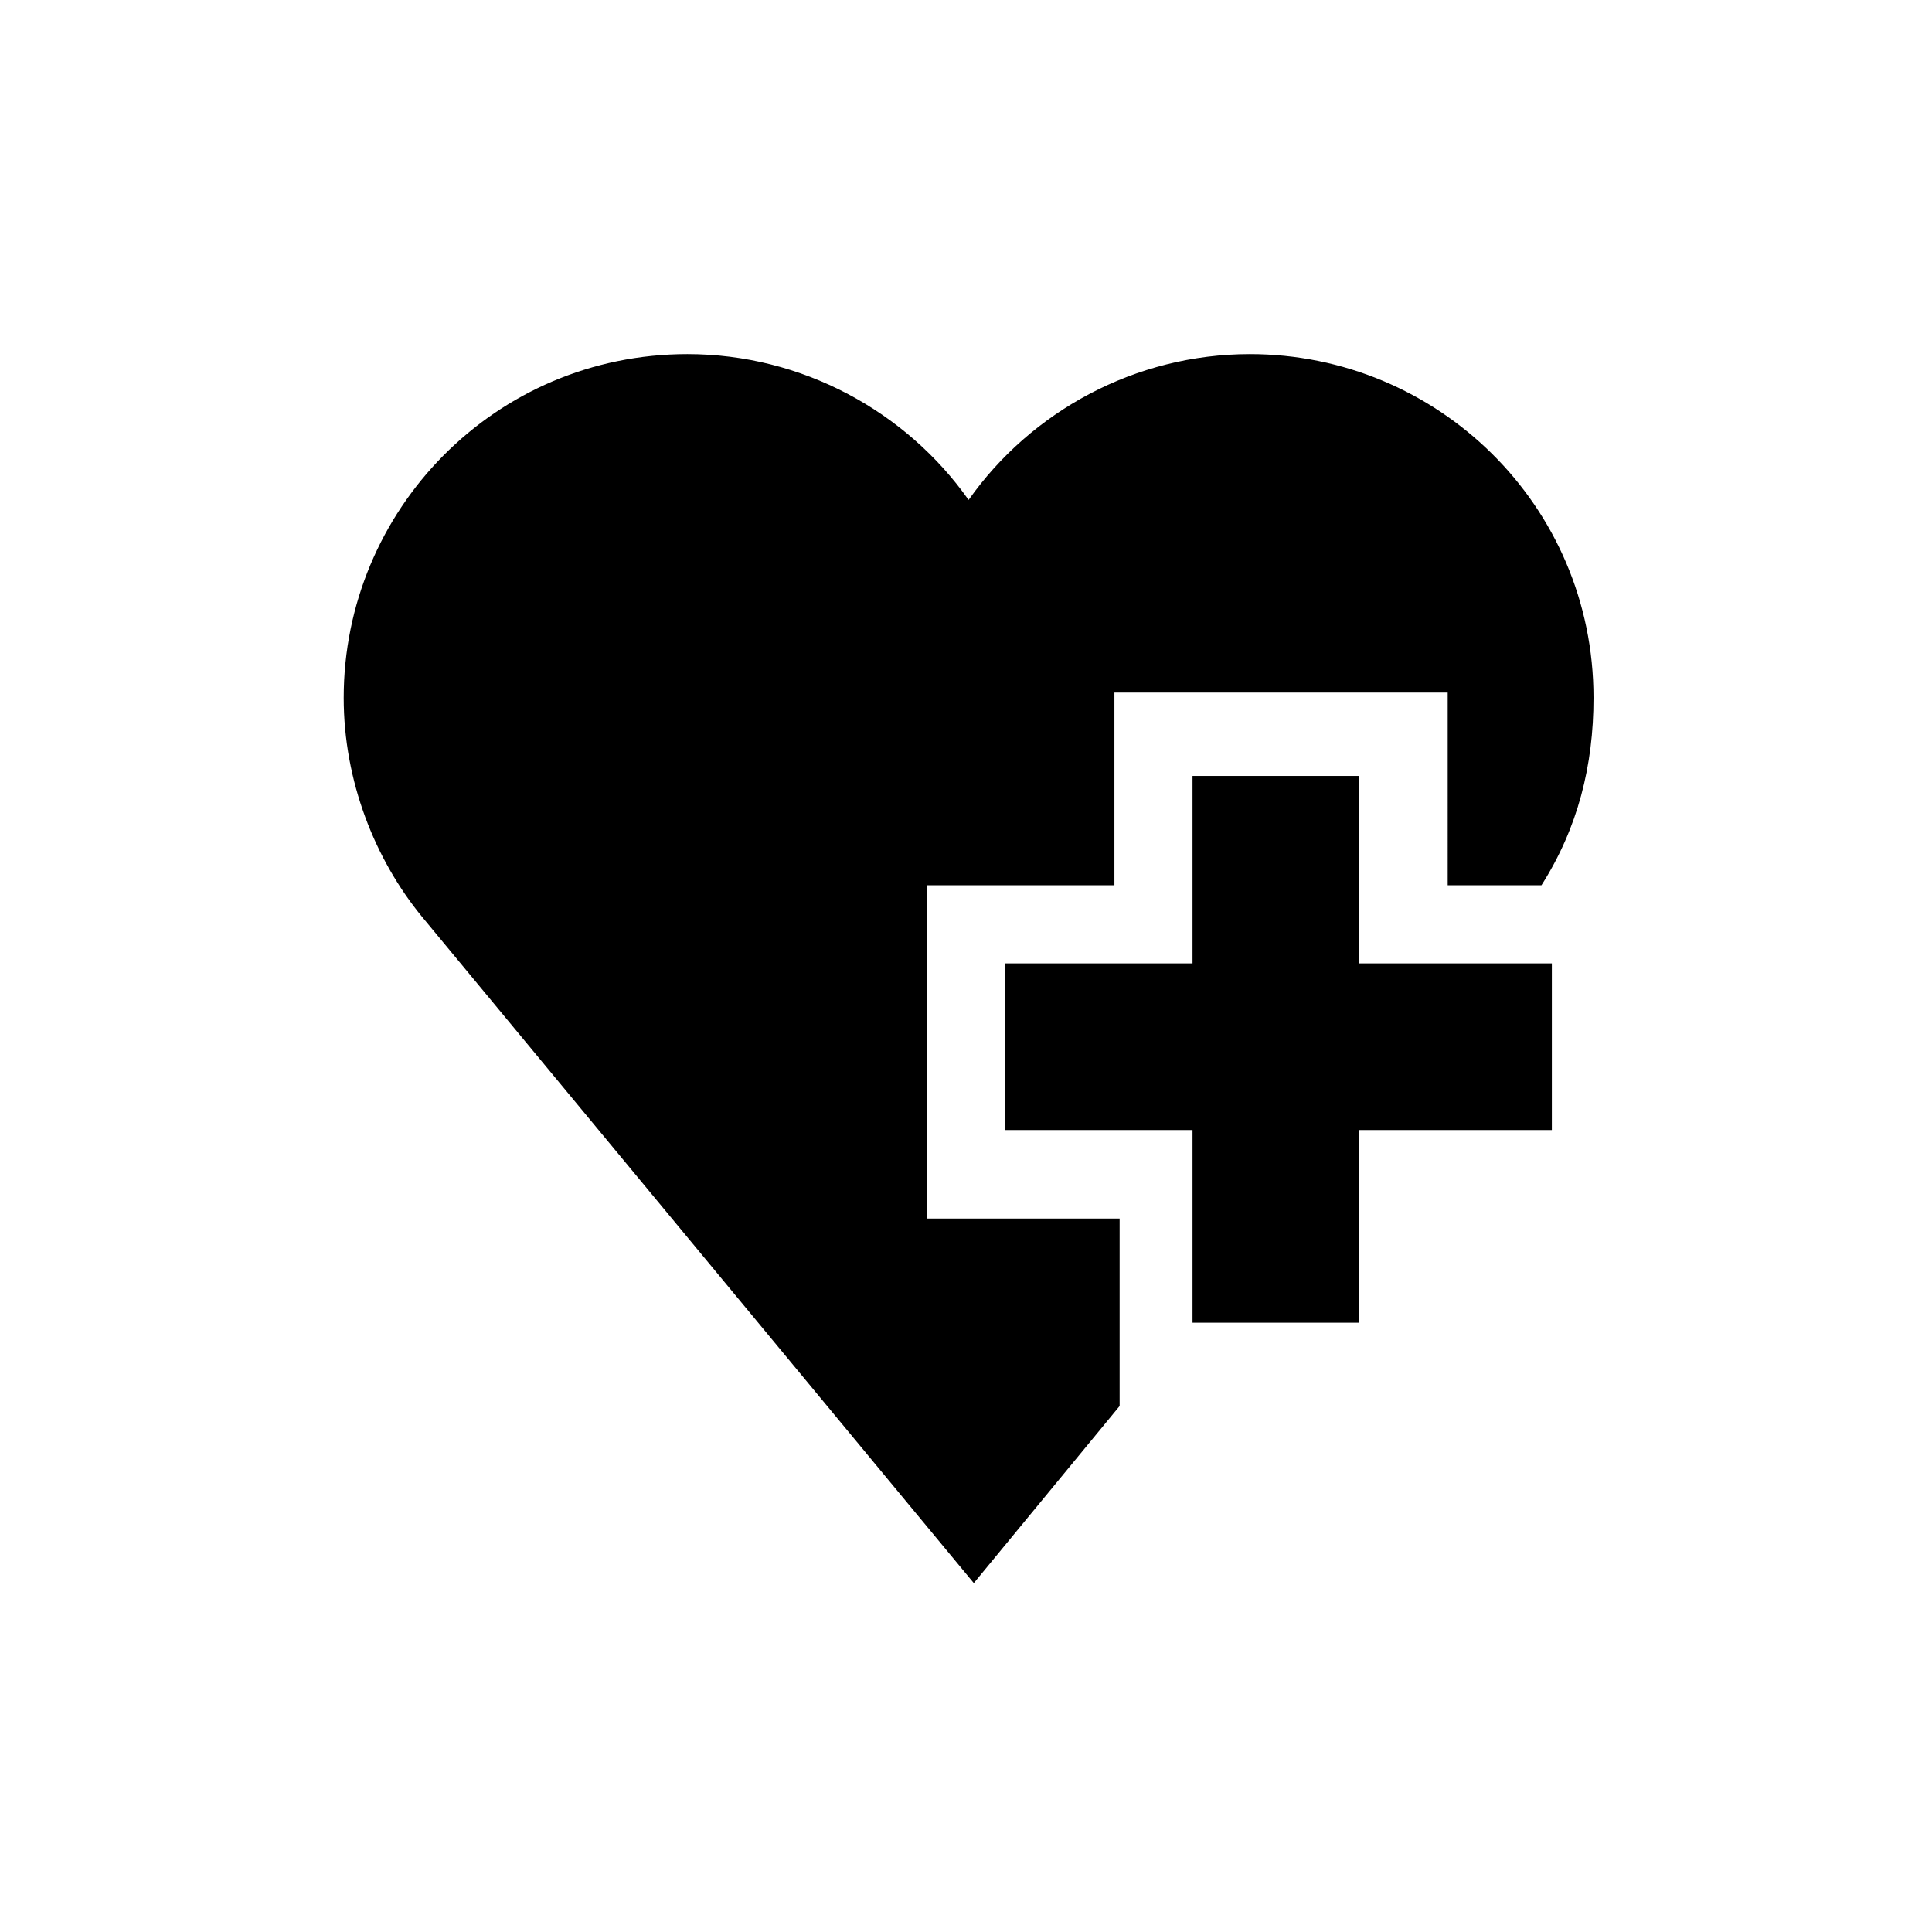
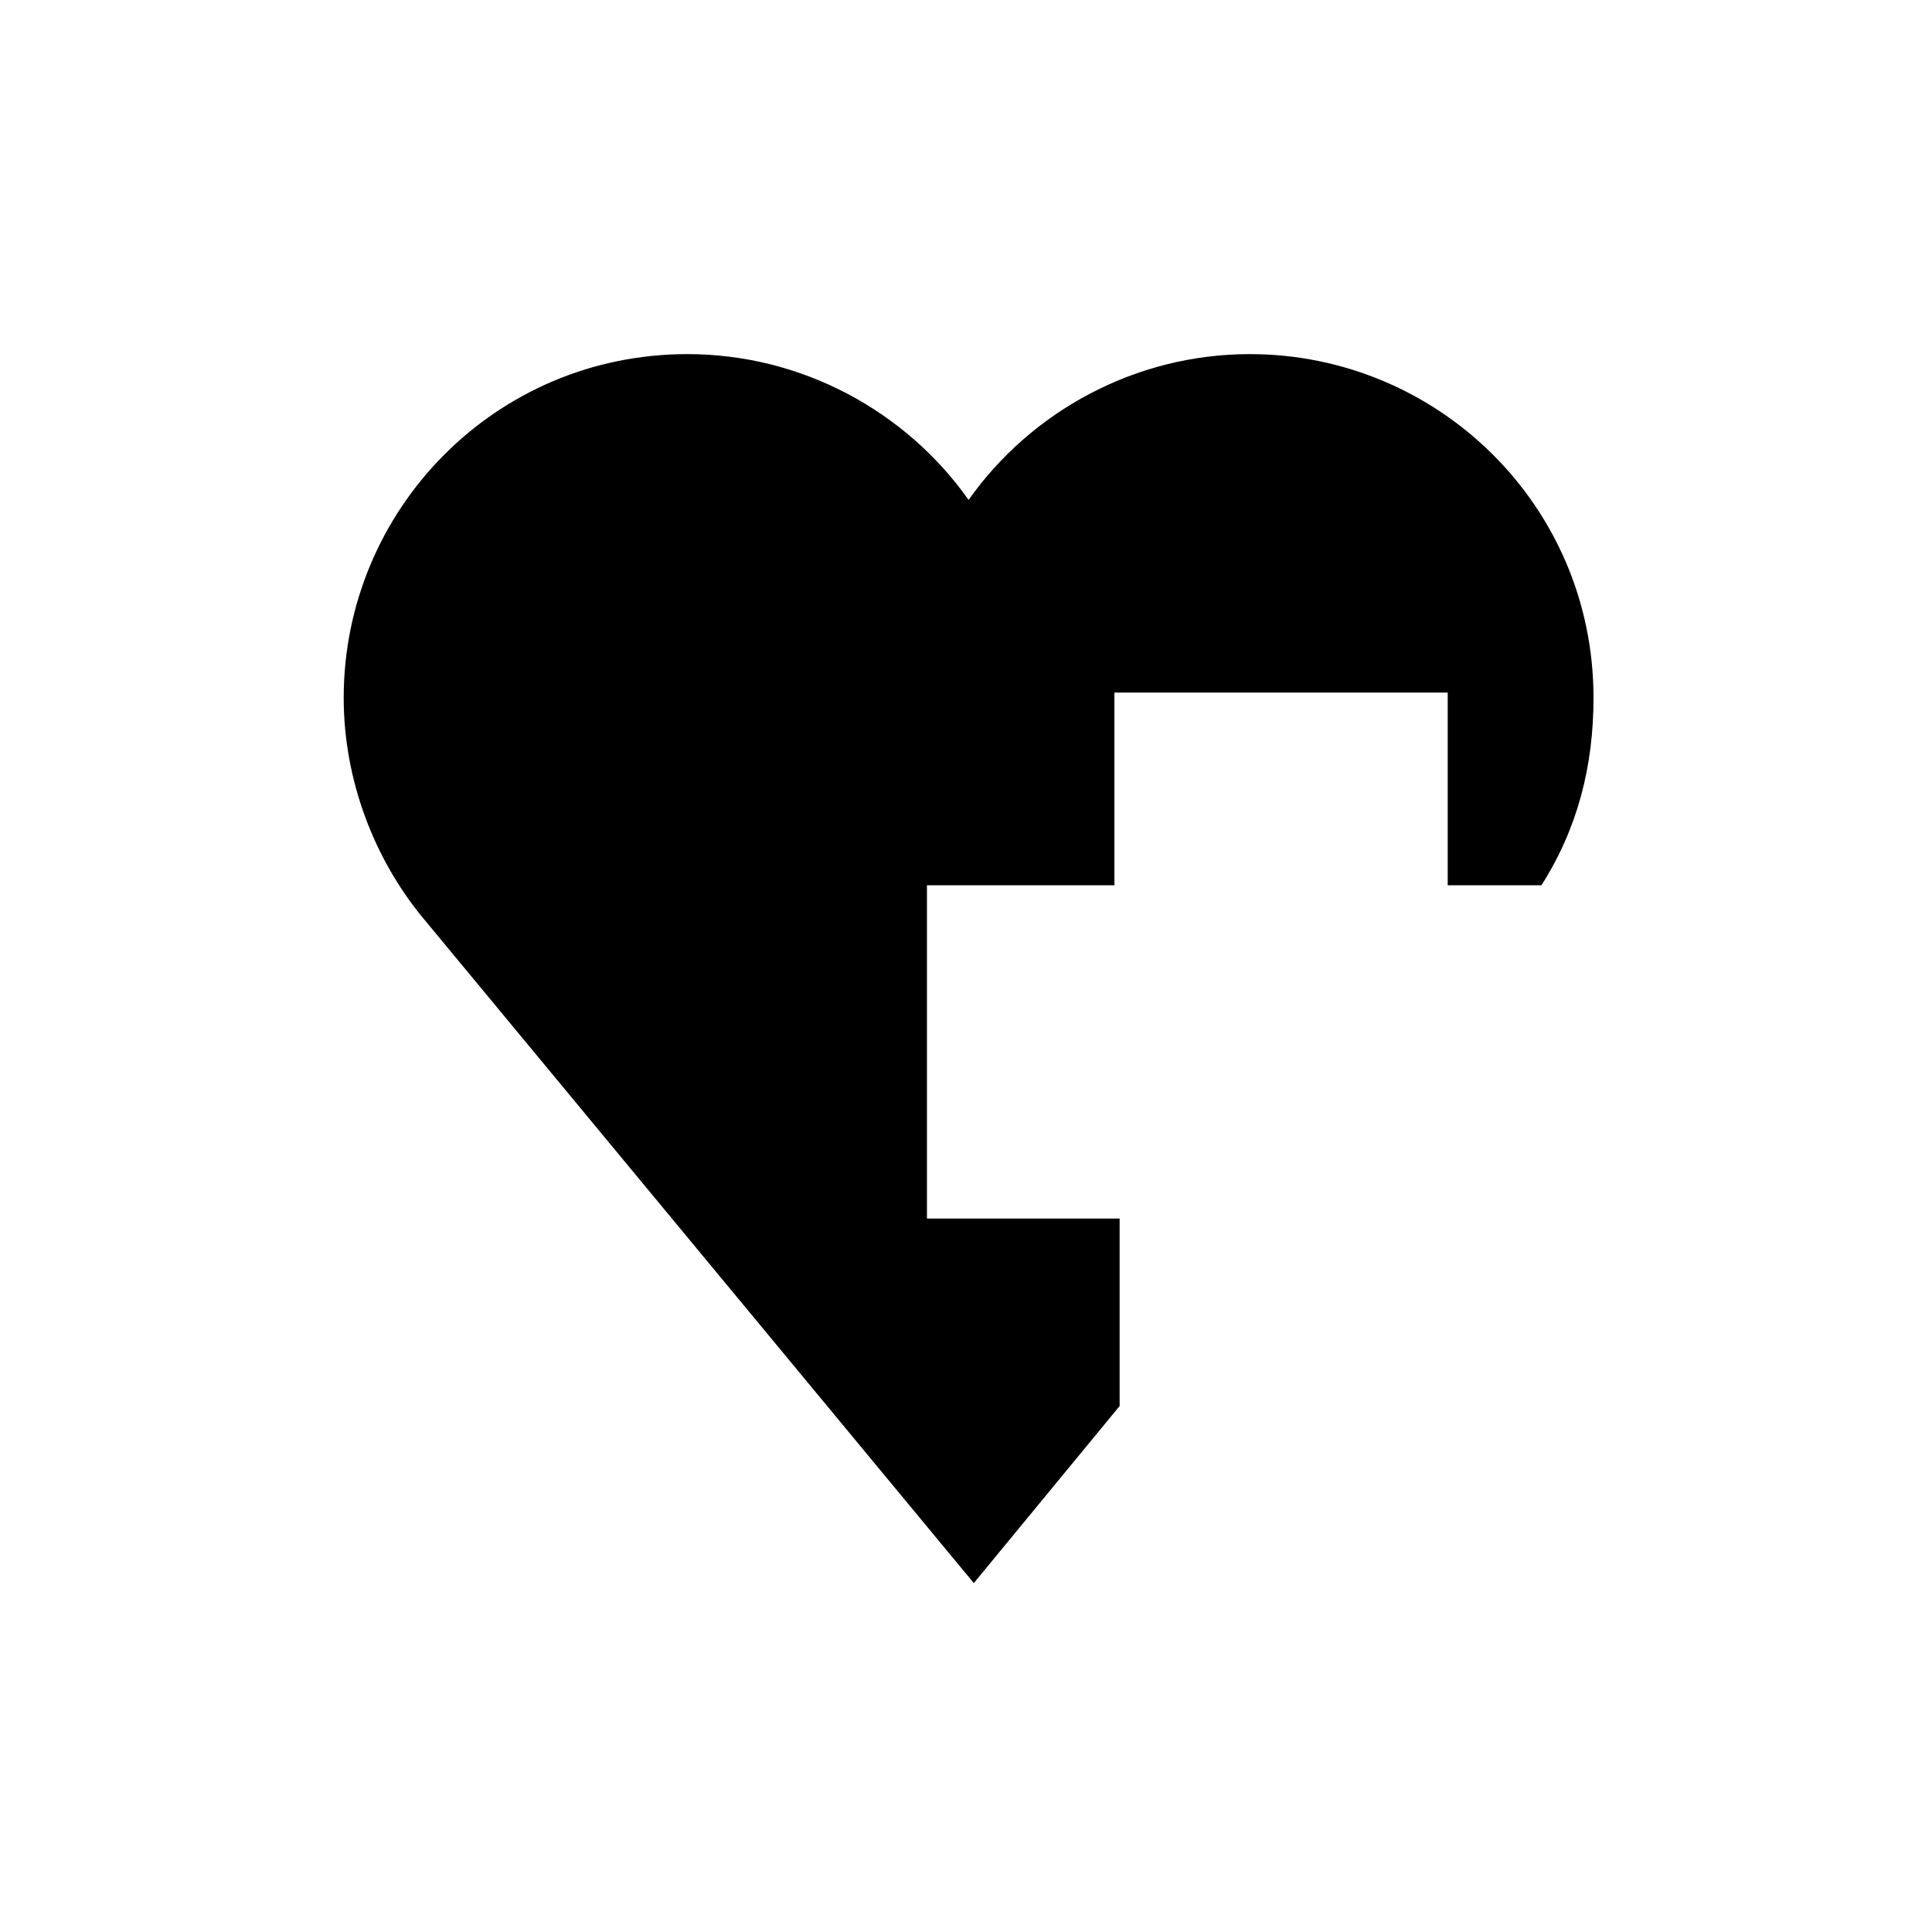
<svg xmlns="http://www.w3.org/2000/svg" version="1.1" id="Warstwa_1" x="0px" y="0px" viewBox="0 0 37.1 37.1" style="enable-background:new 0 0 37.1 37.1;" xml:space="preserve">
  <g>
-     <polygon points="26.1,14.9 22.9,14.9 22.9,18.5 19.3,18.5 19.3,21.7 22.9,21.7 22.9,25.4 26.1,25.4 26.1,21.7 29.8,21.7 29.8,18.5    26.1,18.5  " />
    <path d="M17.7,17h3.7v-3.7h6.4V17h1.8c0.7-1.1,1-2.3,1-3.6c0-3.7-3-6.6-6.6-6.6c-2.2,0-4.2,1.1-5.4,2.8c-1.2-1.7-3.2-2.8-5.4-2.8   c-3.7,0-6.6,3-6.6,6.6c0,1.6,0.6,3.1,1.5,4.2l10.6,12.8l2.8-3.4v-3.6h-3.7V17z" />
  </g>
</svg>